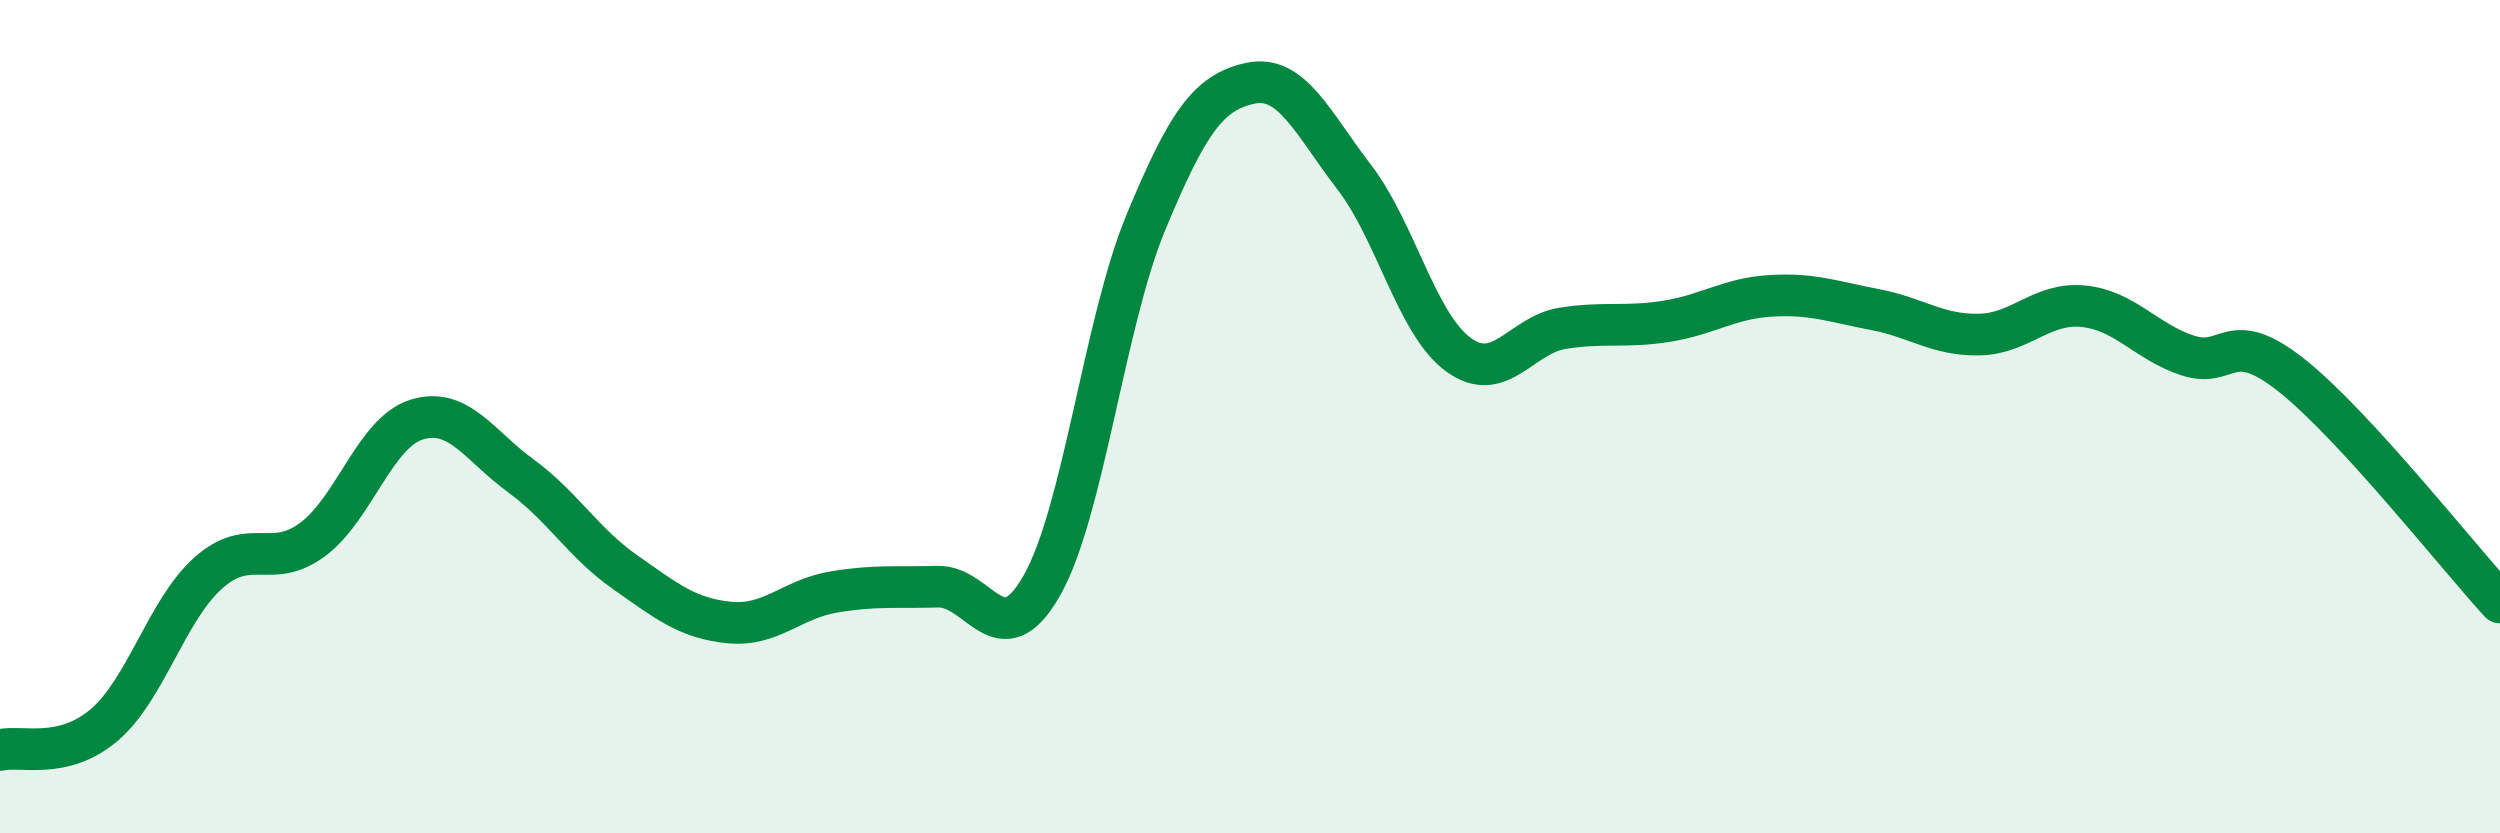
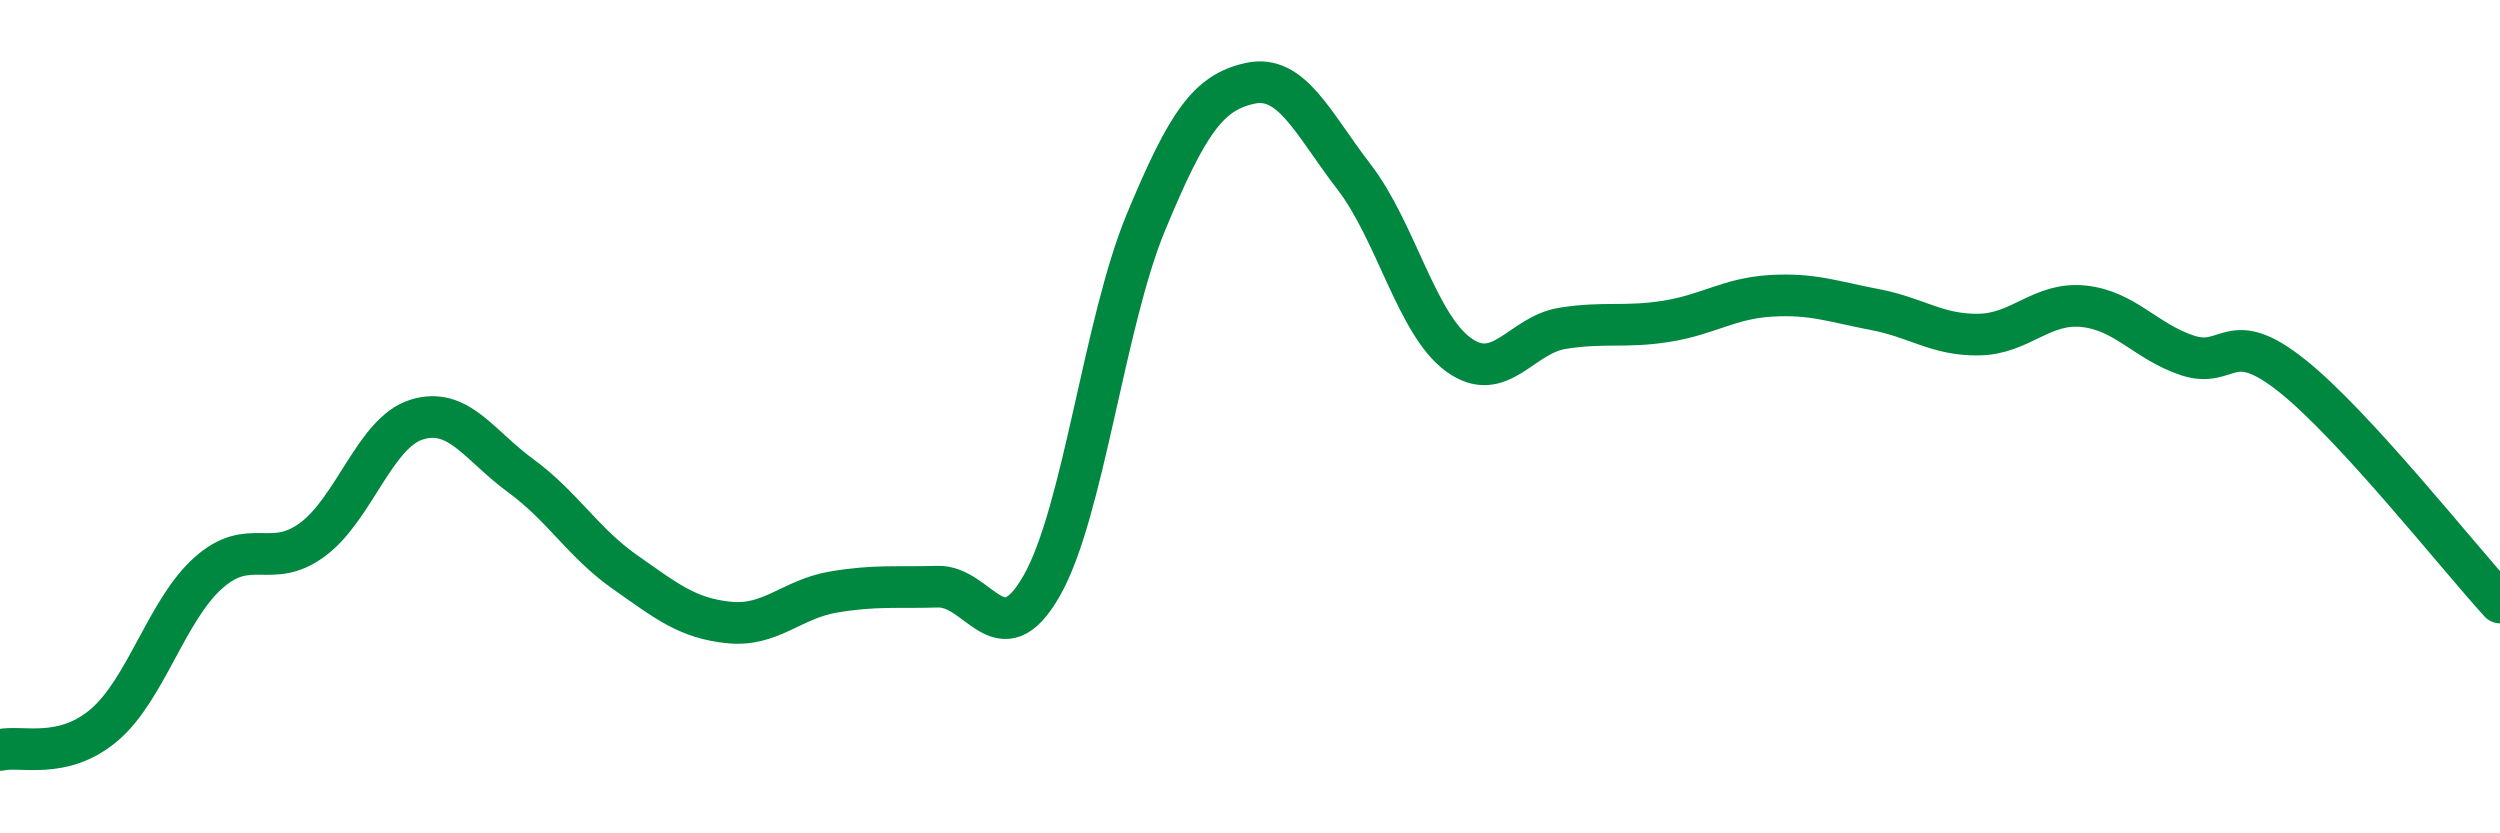
<svg xmlns="http://www.w3.org/2000/svg" width="60" height="20" viewBox="0 0 60 20">
-   <path d="M 0,18 C 0.5,17.88 1.5,18.25 2.5,17.4 C 3.5,16.55 4,14.64 5,13.75 C 6,12.86 6.5,13.69 7.5,12.95 C 8.5,12.21 9,10.38 10,10.07 C 11,9.76 11.5,10.69 12.5,11.42 C 13.5,12.15 14,13.03 15,13.73 C 16,14.43 16.5,14.84 17.5,14.94 C 18.5,15.04 19,14.38 20,14.21 C 21,14.04 21.5,14.11 22.5,14.08 C 23.5,14.05 24,15.81 25,14.06 C 26,12.31 26.5,7.75 27.5,5.34 C 28.5,2.93 29,2.22 30,2 C 31,1.78 31.5,2.95 32.5,4.25 C 33.5,5.55 34,7.78 35,8.51 C 36,9.24 36.5,8.04 37.5,7.88 C 38.5,7.72 39,7.87 40,7.71 C 41,7.55 41.5,7.16 42.5,7.1 C 43.5,7.04 44,7.24 45,7.43 C 46,7.62 46.5,8.05 47.5,8.03 C 48.5,8.01 49,7.25 50,7.35 C 51,7.45 51.5,8.2 52.5,8.53 C 53.5,8.86 53.5,7.82 55,9.01 C 56.5,10.2 59,13.37 60,14.46L60 20L0 20Z" fill="#008740" opacity="0.1" stroke-linecap="round" stroke-linejoin="round" />
  <path d="M 0,18 C 0.5,17.88 1.5,18.25 2.5,17.4 C 3.5,16.55 4,14.64 5,13.75 C 6,12.86 6.5,13.69 7.5,12.95 C 8.5,12.21 9,10.38 10,10.07 C 11,9.76 11.5,10.69 12.5,11.42 C 13.5,12.15 14,13.03 15,13.73 C 16,14.43 16.5,14.84 17.5,14.94 C 18.5,15.04 19,14.38 20,14.21 C 21,14.04 21.5,14.11 22.5,14.08 C 23.5,14.05 24,15.81 25,14.06 C 26,12.31 26.5,7.75 27.5,5.34 C 28.5,2.93 29,2.22 30,2 C 31,1.78 31.5,2.95 32.5,4.25 C 33.5,5.55 34,7.78 35,8.51 C 36,9.24 36.5,8.04 37.5,7.88 C 38.5,7.72 39,7.87 40,7.71 C 41,7.55 41.5,7.16 42.5,7.1 C 43.5,7.04 44,7.24 45,7.43 C 46,7.62 46.5,8.05 47.5,8.03 C 48.5,8.01 49,7.25 50,7.35 C 51,7.45 51.5,8.2 52.5,8.53 C 53.5,8.86 53.5,7.82 55,9.01 C 56.5,10.2 59,13.37 60,14.46" stroke="#008740" stroke-width="1" fill="none" stroke-linecap="round" stroke-linejoin="round" />
</svg>